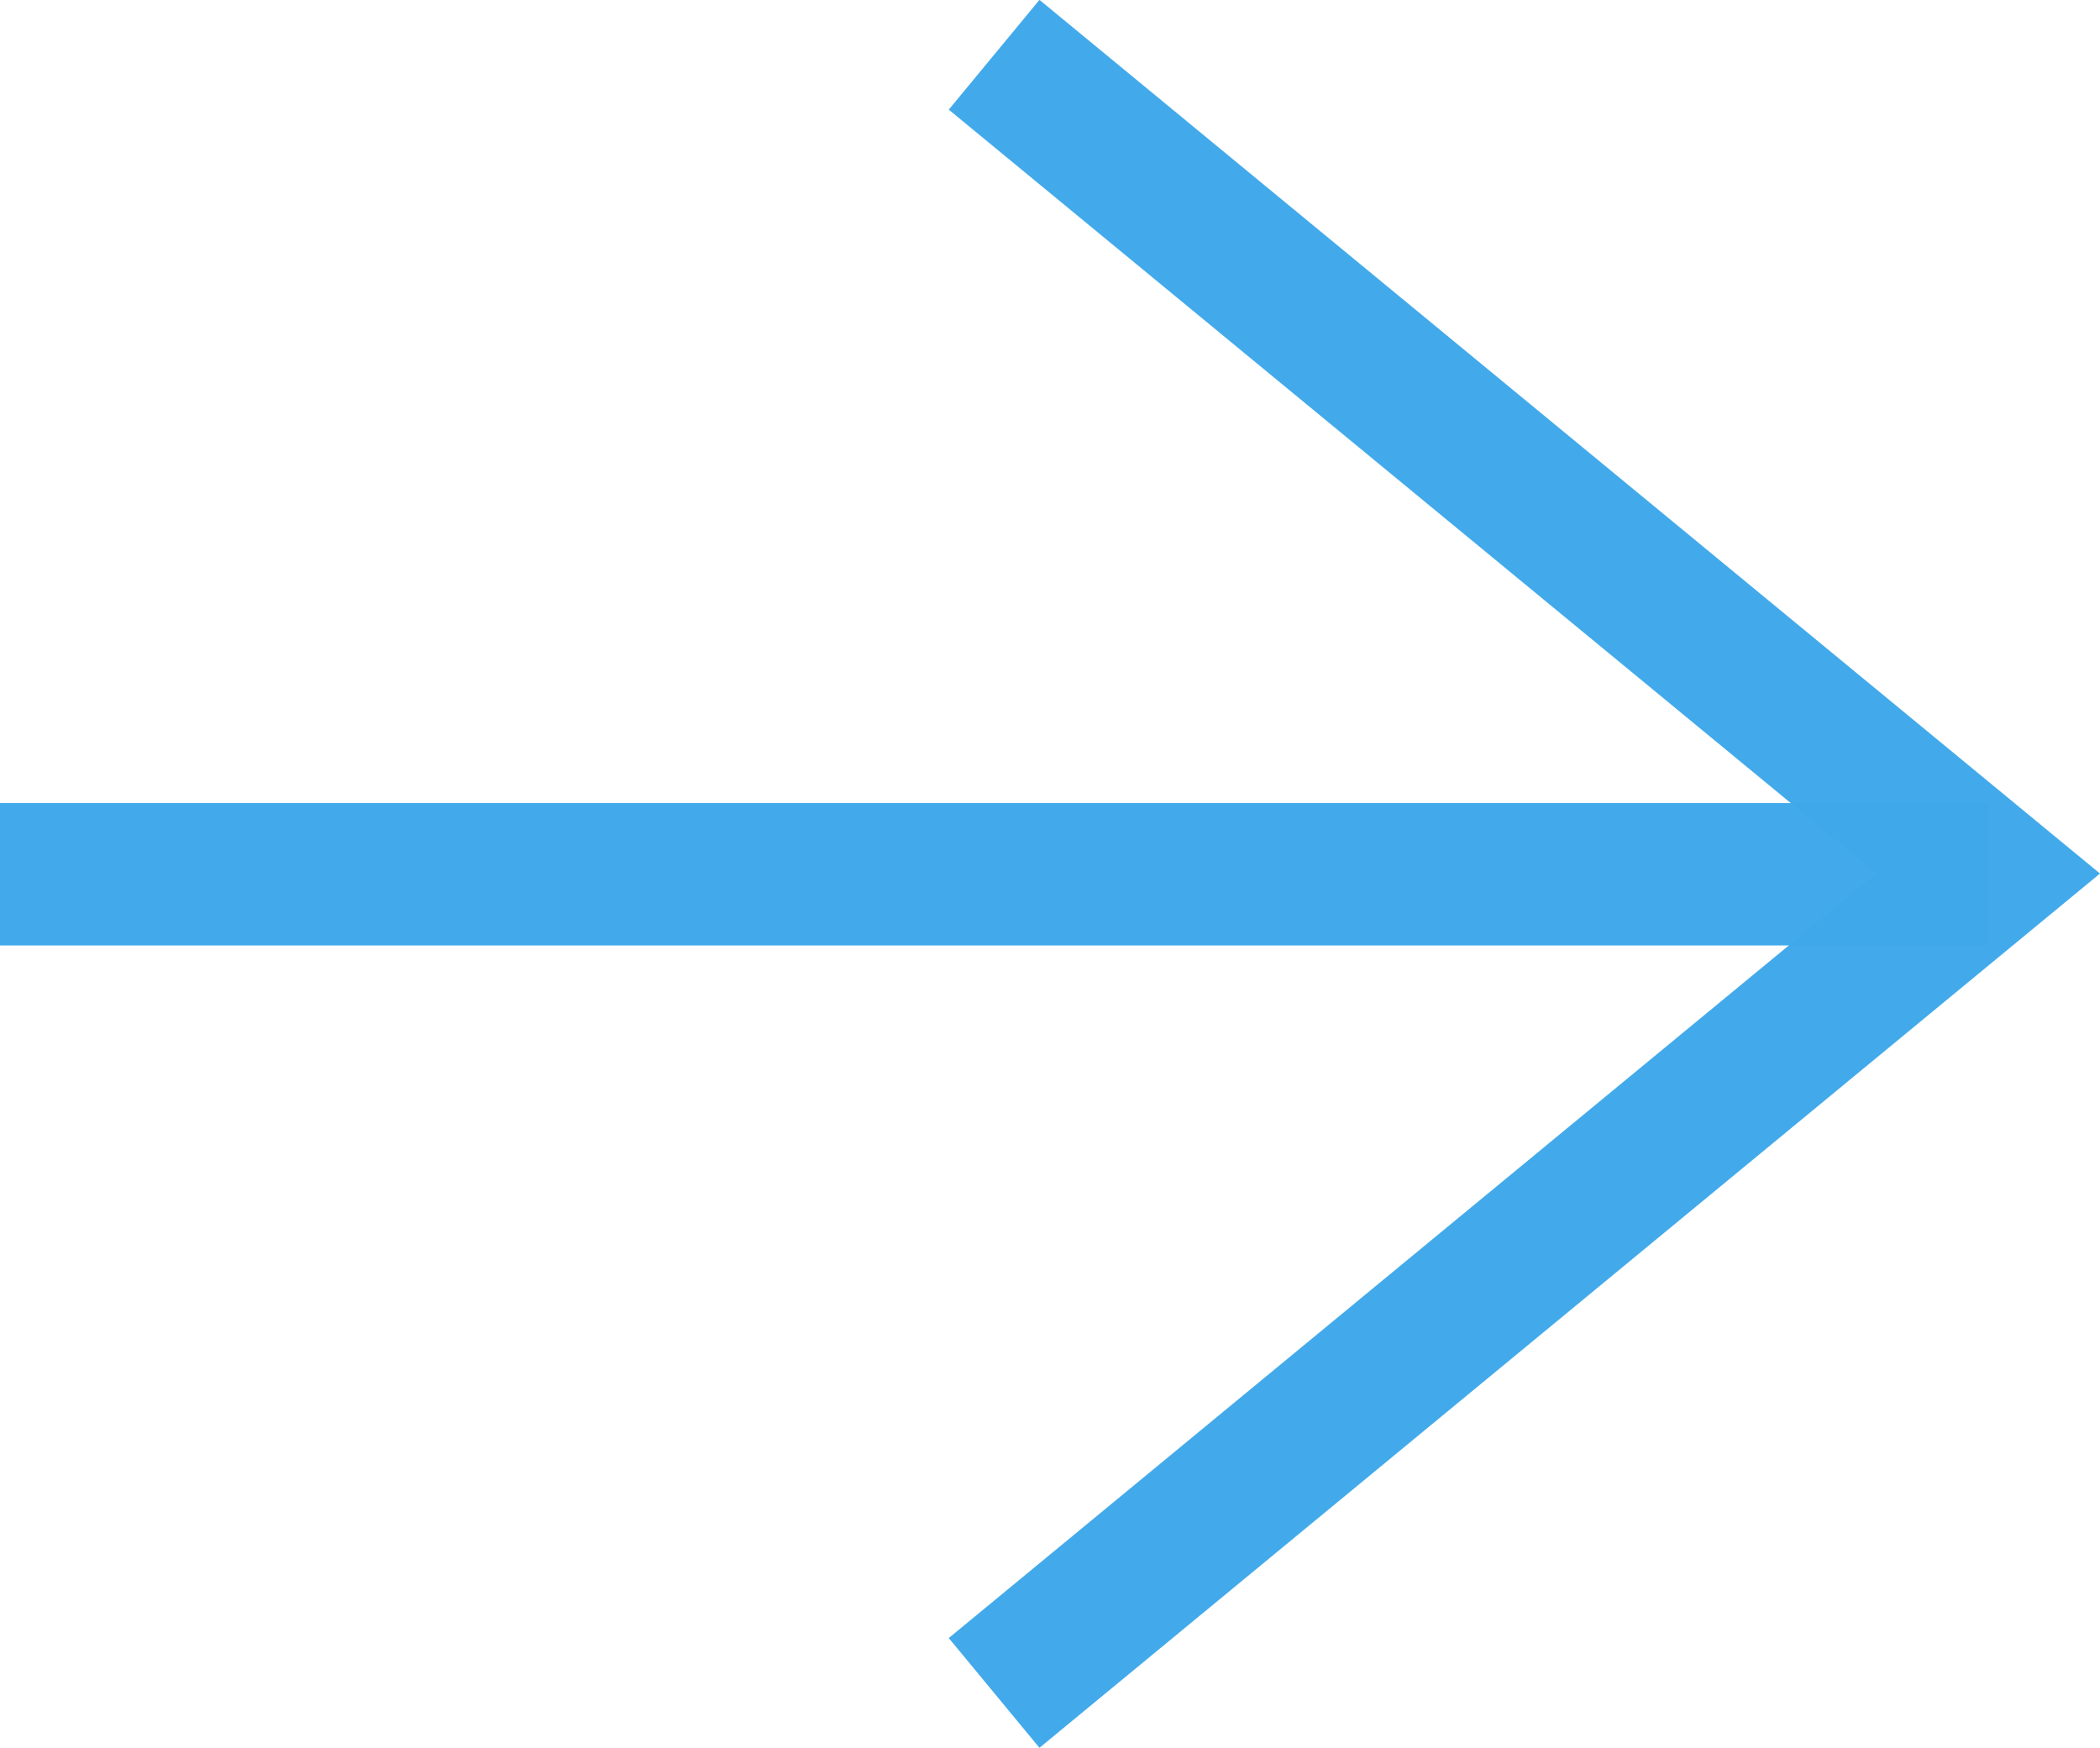
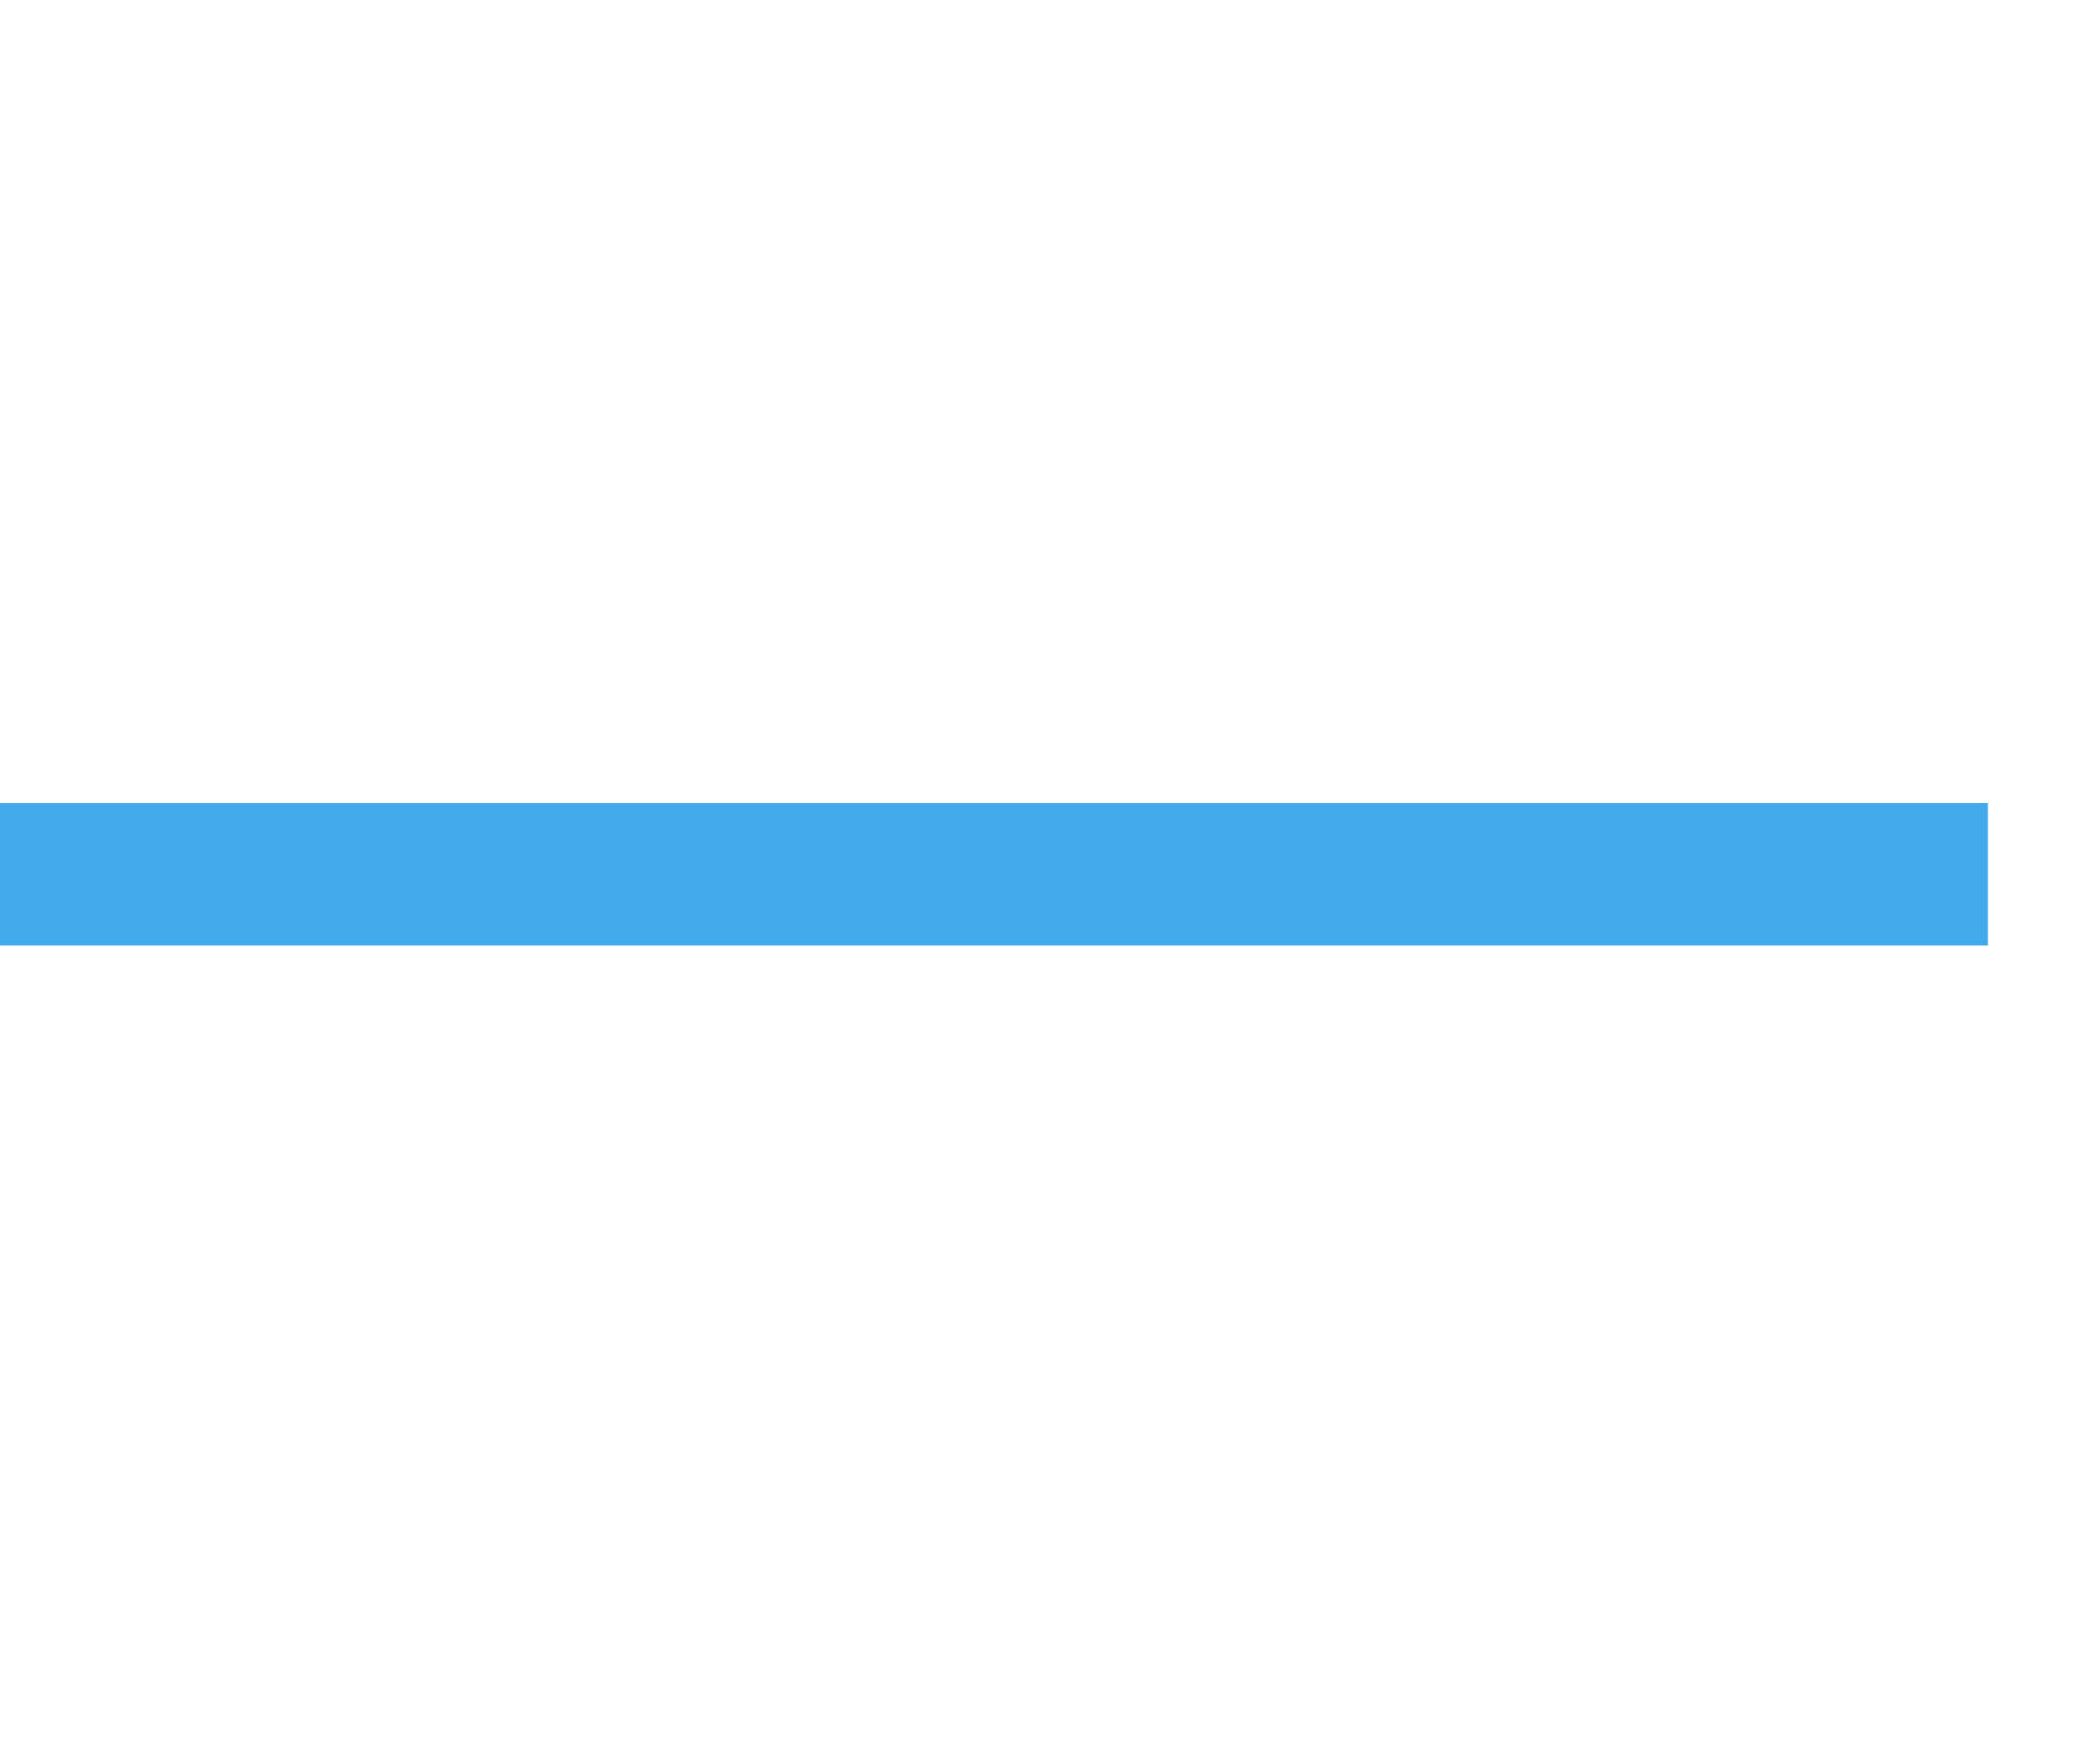
<svg xmlns="http://www.w3.org/2000/svg" width="14.748" height="12.277" viewBox="0 0 14.748 12.277">
  <g id="グループ_971" data-name="グループ 971" transform="translate(-262.539 -33.36)">
    <path id="パス_81" data-name="パス 81" d="M-15923.654-15282h-13.961v-1h13.961Z" transform="translate(16200.154 15322)" fill="rgba(63,168,234,0.98)" />
-     <path id="パス_82" data-name="パス 82" d="M-15937.938-15293.9l-.637-.771,6.513-5.37-6.513-5.364.637-.771,7.448,6.136Z" transform="translate(16207.777 15339.535)" fill="rgba(63,168,234,0.98)" />
  </g>
</svg>